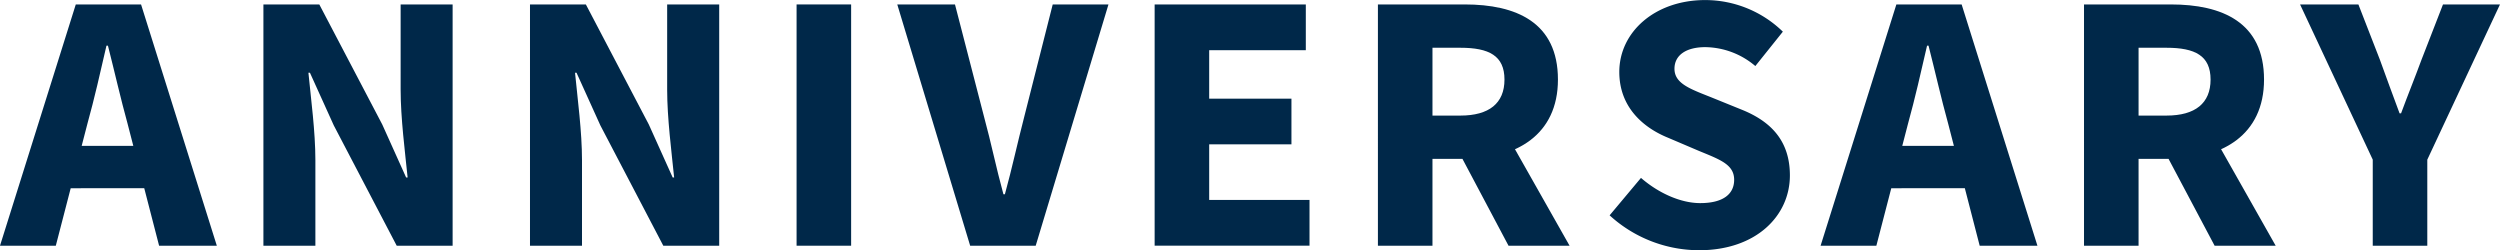
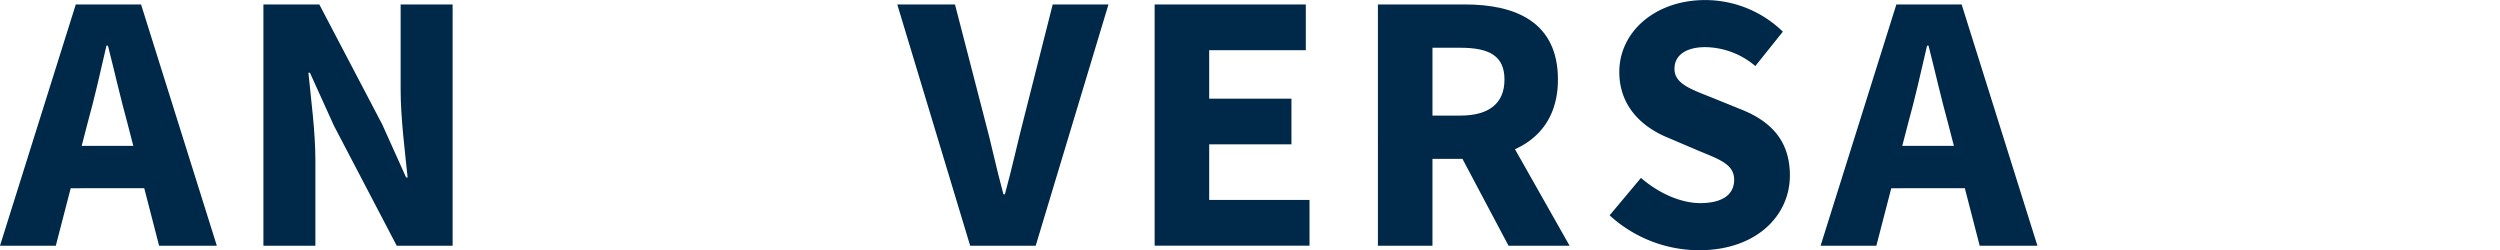
<svg xmlns="http://www.w3.org/2000/svg" width="421.113" height="42.138" viewBox="0 0 421.113 42.138">
  <g transform="translate(-472.391 -551.862)">
    <path d="M12.765,191.912H23.76l12.763,40.641H26.8l-5.318-20.582c-1.129-4.065-2.216-8.87-3.3-13.111h-.249c-.982,4.29-2.067,9.046-3.2,13.111L9.4,232.553H0Zm-4.35,23.819H27.969v7.14H8.415Z" transform="translate(472.391 360.698)" fill="#002849" />
    <path d="M22.409,191.912h9.415l10.6,20.214,4.021,8.928H46.7c-.434-4.3-1.176-9.993-1.176-14.784V191.912h8.757v40.641H44.864l-10.6-20.265-4.019-8.876H29.99c.434,4.483,1.174,9.926,1.174,14.717v14.424H22.409Z" transform="translate(494.352 360.698)" fill="#002849" />
-     <path d="M45.088,191.912H54.5l10.6,20.214,4.021,8.928h.249c-.434-4.3-1.176-9.993-1.176-14.784V191.912H76.96v40.641H67.543l-10.6-20.265-4.019-8.876h-.249c.434,4.483,1.174,9.926,1.174,14.717v14.424H45.088Z" transform="translate(516.577 360.698)" fill="#002849" />
-     <rect width="9.189" height="40.641" transform="translate(606.571 552.61)" fill="#002849" />
    <path d="M76.334,191.912h9.722l4.9,18.939c1.212,4.447,2.027,8.548,3.259,13.032h.249c1.232-4.485,2.1-8.585,3.255-13.032l4.8-18.939h9.391L99.652,232.553H88.612Z" transform="translate(547.198 360.698)" fill="#002849" />
    <path d="M98.229,191.912h25.465v7.706H107.418v8.162h13.856v7.7H107.418v9.366h16.9v7.7H98.229Z" transform="translate(568.655 360.698)" fill="#002849" />
    <path d="M117.224,191.912h14.638c8.619,0,15.686,2.994,15.686,12.656,0,9.34-7.067,13.361-15.686,13.361h-5.449v14.624h-9.189Zm13.89,18.721c4.831,0,7.429-2.069,7.429-6.065,0-4.019-2.6-5.36-7.429-5.36h-4.7v11.424Zm-.933,4.873,6.354-5.879,12.973,22.926H139.224Z" transform="translate(587.27 360.698)" fill="#002849" />
    <path d="M136.939,227.8l5.277-6.3c2.891,2.517,6.641,4.247,9.981,4.247,3.837,0,5.714-1.511,5.714-3.924,0-2.556-2.309-3.38-5.859-4.839l-5.283-2.251c-4.212-1.713-8.205-5.172-8.205-11.078,0-6.736,6.017-12.111,14.478-12.111a18.779,18.779,0,0,1,13.072,5.324l-4.635,5.791a13.24,13.24,0,0,0-8.437-3.184c-3.17,0-5.184,1.319-5.184,3.643,0,2.495,2.657,3.4,6.2,4.811l5.181,2.1c4.962,2.008,8.061,5.312,8.061,11.056,0,6.752-5.625,12.6-15.311,12.6a22.392,22.392,0,0,1-15.054-5.876" transform="translate(606.59 360.328)" fill="#002849" />
    <path d="M167.648,191.912h10.995l12.765,40.641h-9.726l-5.316-20.582c-1.131-4.065-2.216-8.87-3.3-13.111h-.249c-.984,4.29-2.069,9.046-3.2,13.111l-5.34,20.582h-9.393ZM163.3,215.731h19.557v7.14H163.3Z" transform="translate(624.177 360.698)" fill="#002849" />
-     <path d="M177.294,191.912h14.638c8.619,0,15.686,2.994,15.686,12.656,0,9.34-7.066,13.361-15.686,13.361h-5.449v14.624h-9.189Zm13.89,18.721c4.833,0,7.429-2.069,7.429-6.065,0-4.019-2.6-5.36-7.429-5.36h-4.7v11.424Zm-.932,4.873,6.356-5.879,12.971,22.926H199.294Z" transform="translate(646.138 360.698)" fill="#002849" />
-     <path d="M207.919,218.058l-12.244-26.146H205.5l3.631,9.337c1.085,3.043,2.148,5.861,3.307,9.009h.249c1.16-3.148,2.318-5.966,3.435-9.009l3.629-9.337h9.6l-12.244,26.146v14.5h-9.189Z" transform="translate(664.151 360.698)" fill="#002849" />
  </g>
</svg>